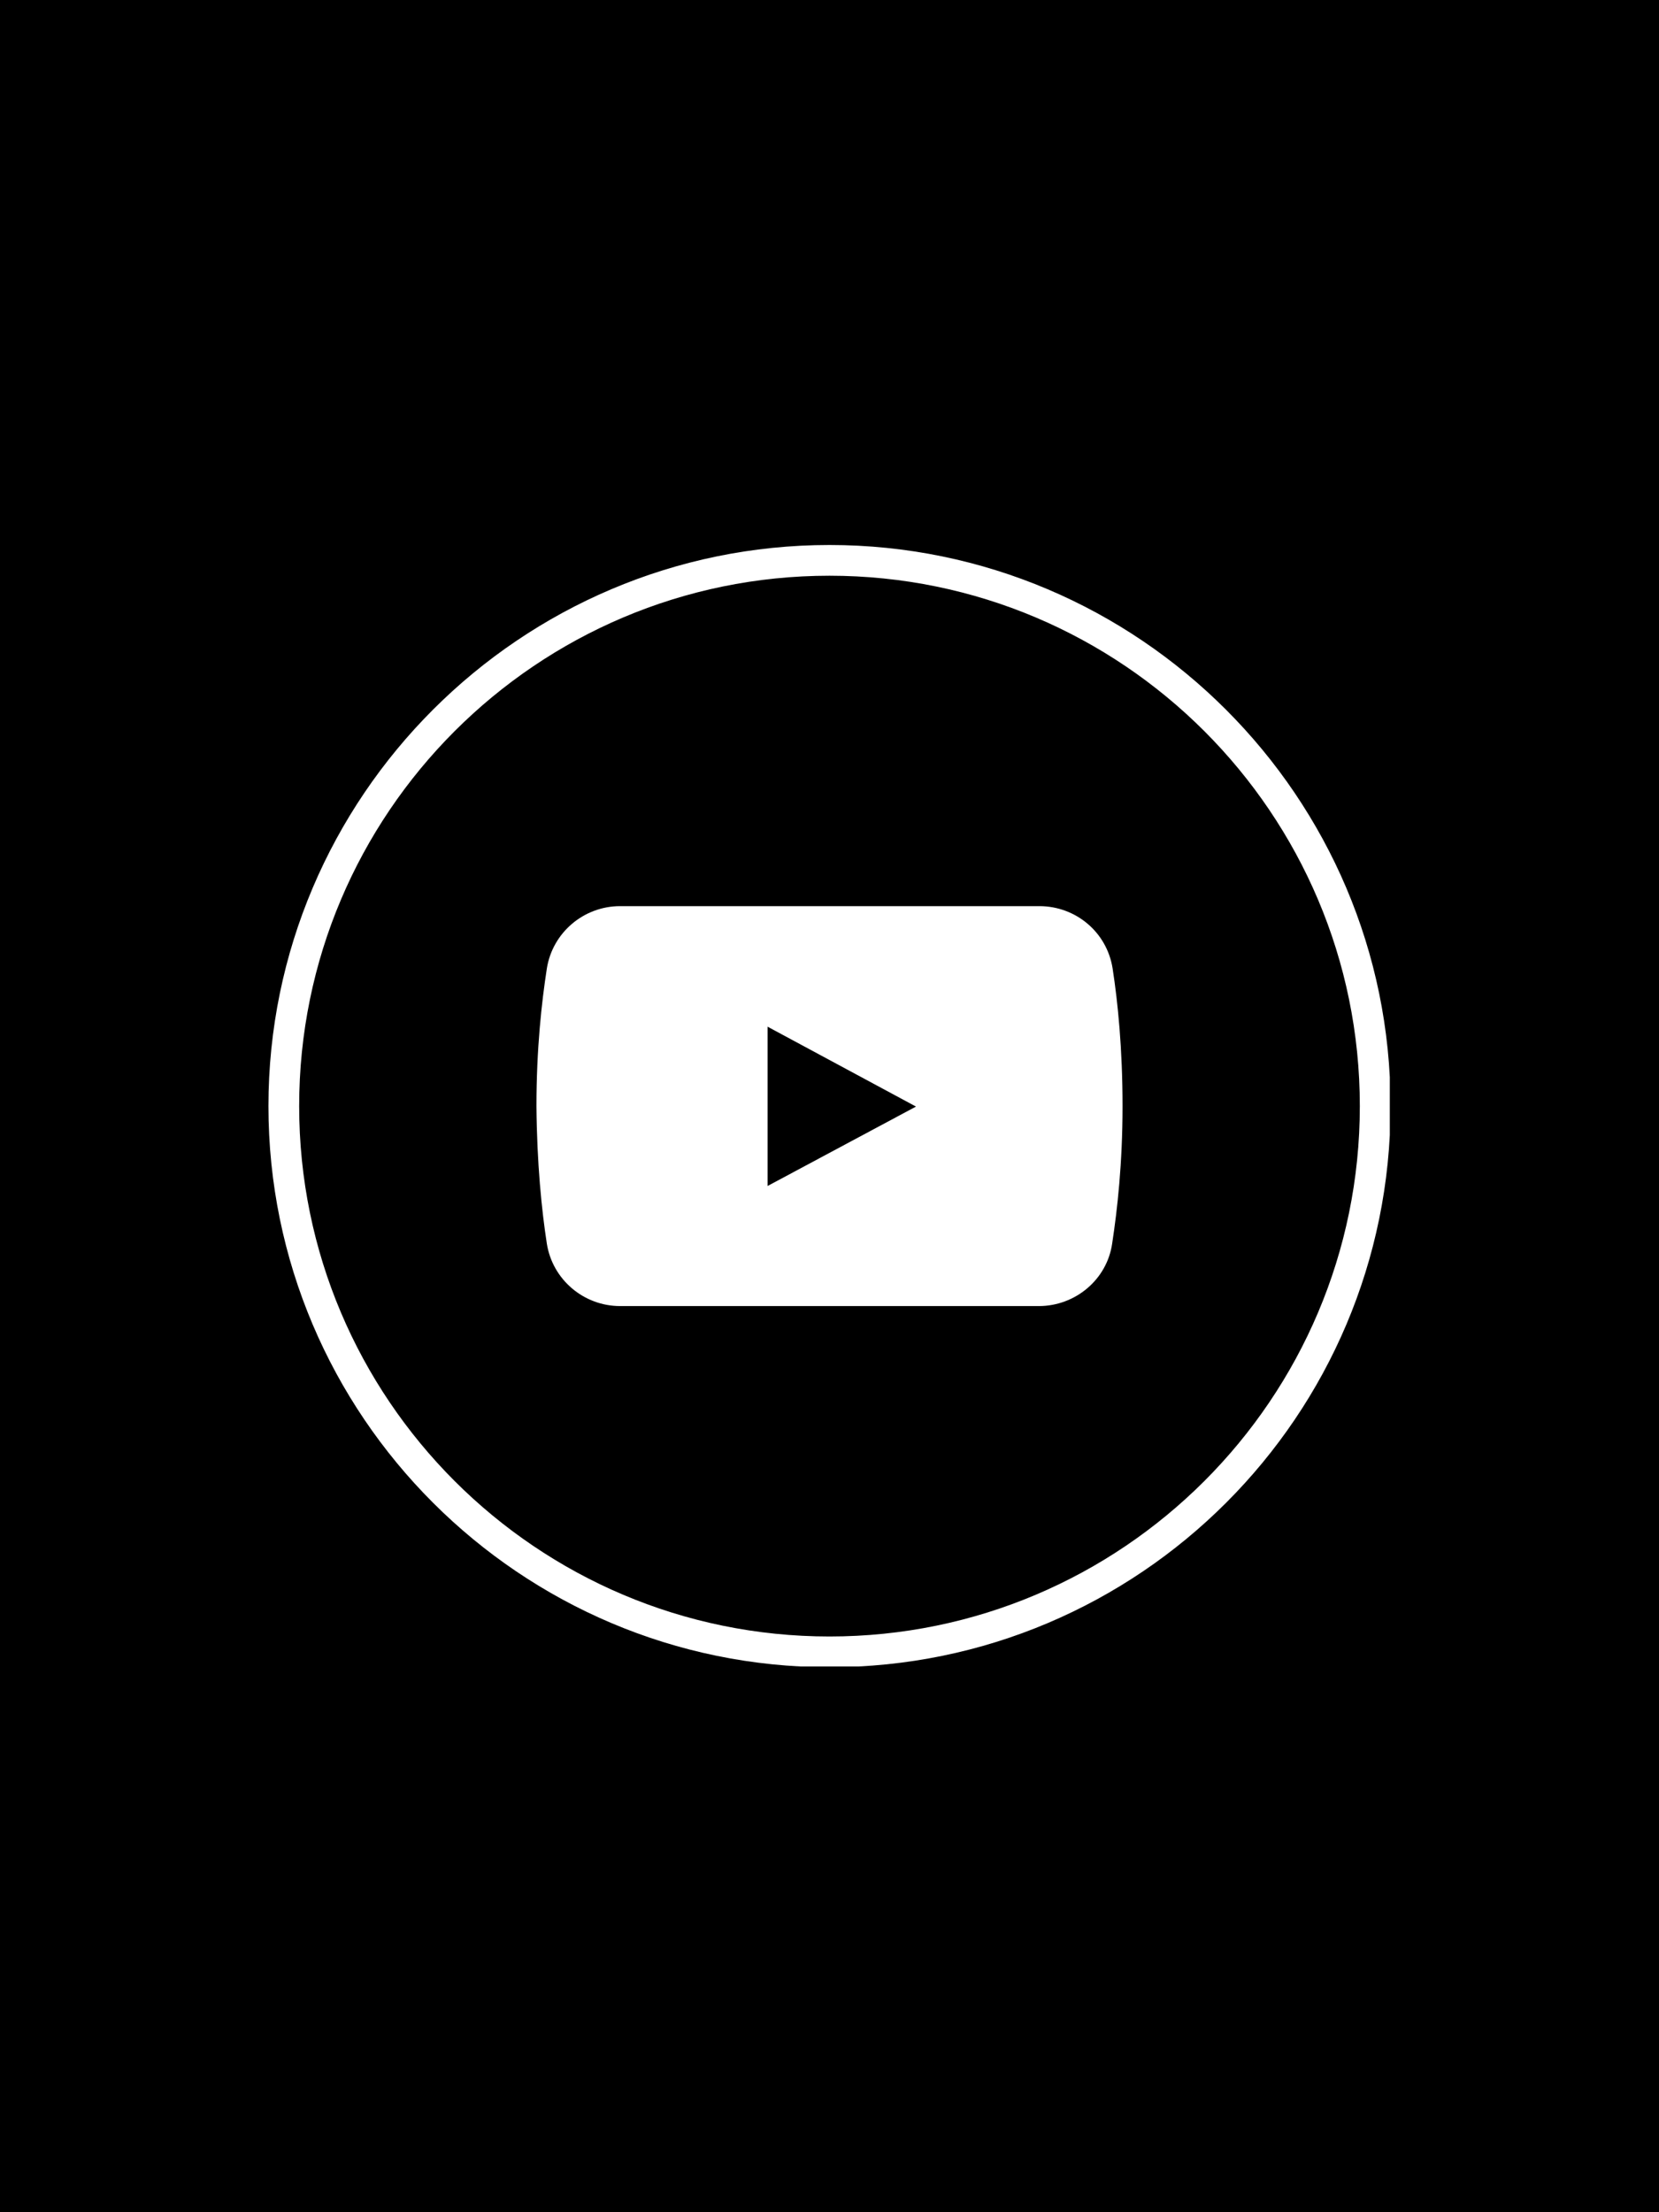
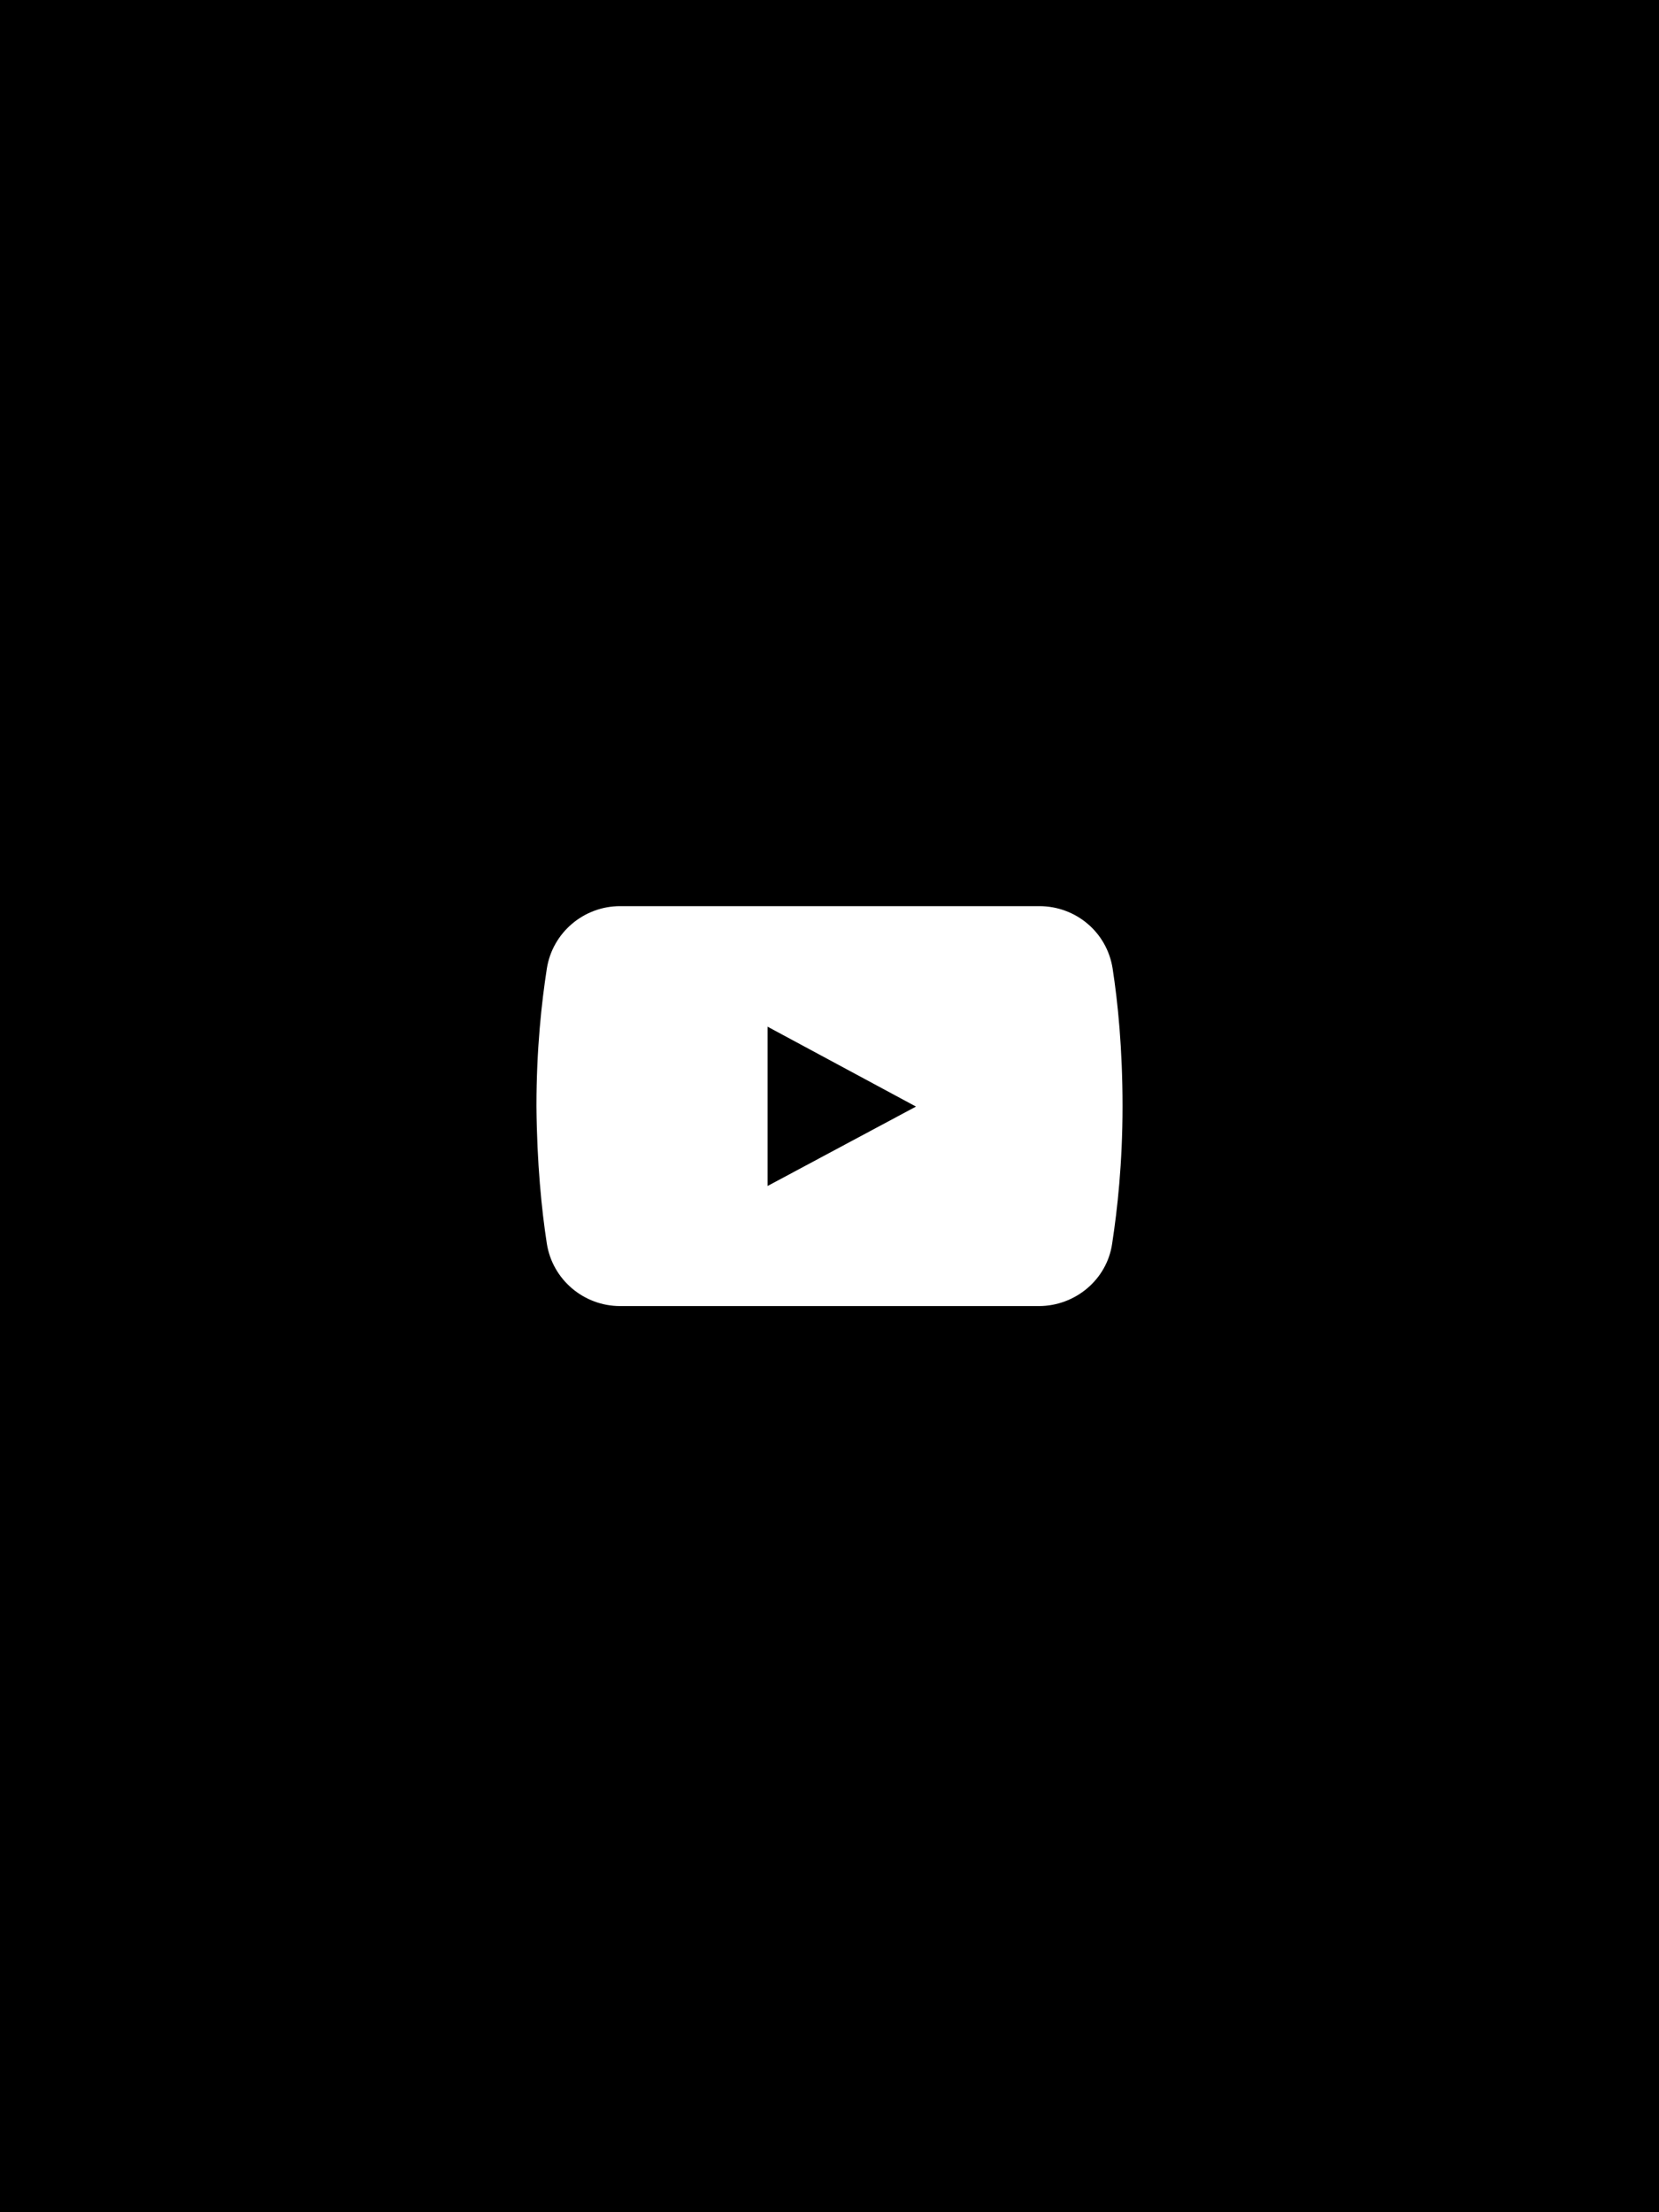
<svg xmlns="http://www.w3.org/2000/svg" width="1080" zoomAndPan="magnify" viewBox="0 0 810 1080" height="1440" preserveAspectRatio="xMidYMid meet" version="1.0">
  <defs>
    <clipPath id="81cff0ad09">
-       <path d="M 131.066 266.066 L 678.566 266.066 L 678.566 813.566 L 131.066 813.566 Z M 131.066 266.066 " clip-rule="nonzero" />
+       <path d="M 131.066 266.066 L 678.566 266.066 L 678.566 813.566 L 131.066 813.566 Z " clip-rule="nonzero" />
    </clipPath>
  </defs>
  <rect x="-81" width="972" fill="#ffffff" y="-108" height="1296" fill-opacity="1" />
  <rect x="-81" width="972" fill="#000000" y="-108" height="1296" fill-opacity="1" />
  <path fill="#ffffff" d="M 543.234 472.84 C 540.465 455.07 525.23 442.379 507.461 442.379 L 302.762 442.379 C 284.992 442.379 269.762 455.301 266.992 472.84 C 264.453 489.227 261.918 512.074 261.918 539.996 C 262.148 567.922 264.453 590.77 266.992 607.152 C 269.762 624.691 284.992 637.617 302.762 637.617 L 507.23 637.617 C 525 637.617 540.465 624.691 543 607.152 C 545.539 590.539 548.078 567.922 548.078 539.996 C 548.078 512.074 545.77 489.227 543.234 472.84 Z M 374.766 579 L 374.766 501.227 L 447.23 540.227 Z M 374.766 579 " fill-opacity="1" fill-rule="nonzero" />
  <g clip-path="url(#81cff0ad09)">
-     <path fill="#ffffff" d="M 404.996 813.93 C 254.07 813.93 131.066 691.156 131.066 539.996 C 131.066 389.07 254.07 266.066 404.996 266.066 C 555.926 266.066 678.93 389.07 678.93 539.996 C 678.93 691.156 556.156 813.93 404.996 813.93 Z M 404.996 281.066 C 262.148 281.066 146.066 397.148 146.066 539.996 C 146.066 682.848 262.148 798.93 404.996 798.93 C 547.848 798.93 663.93 682.848 663.93 539.996 C 663.93 397.148 547.848 281.066 404.996 281.066 Z M 404.996 281.066 " fill-opacity="1" fill-rule="nonzero" />
-   </g>
+     </g>
</svg>